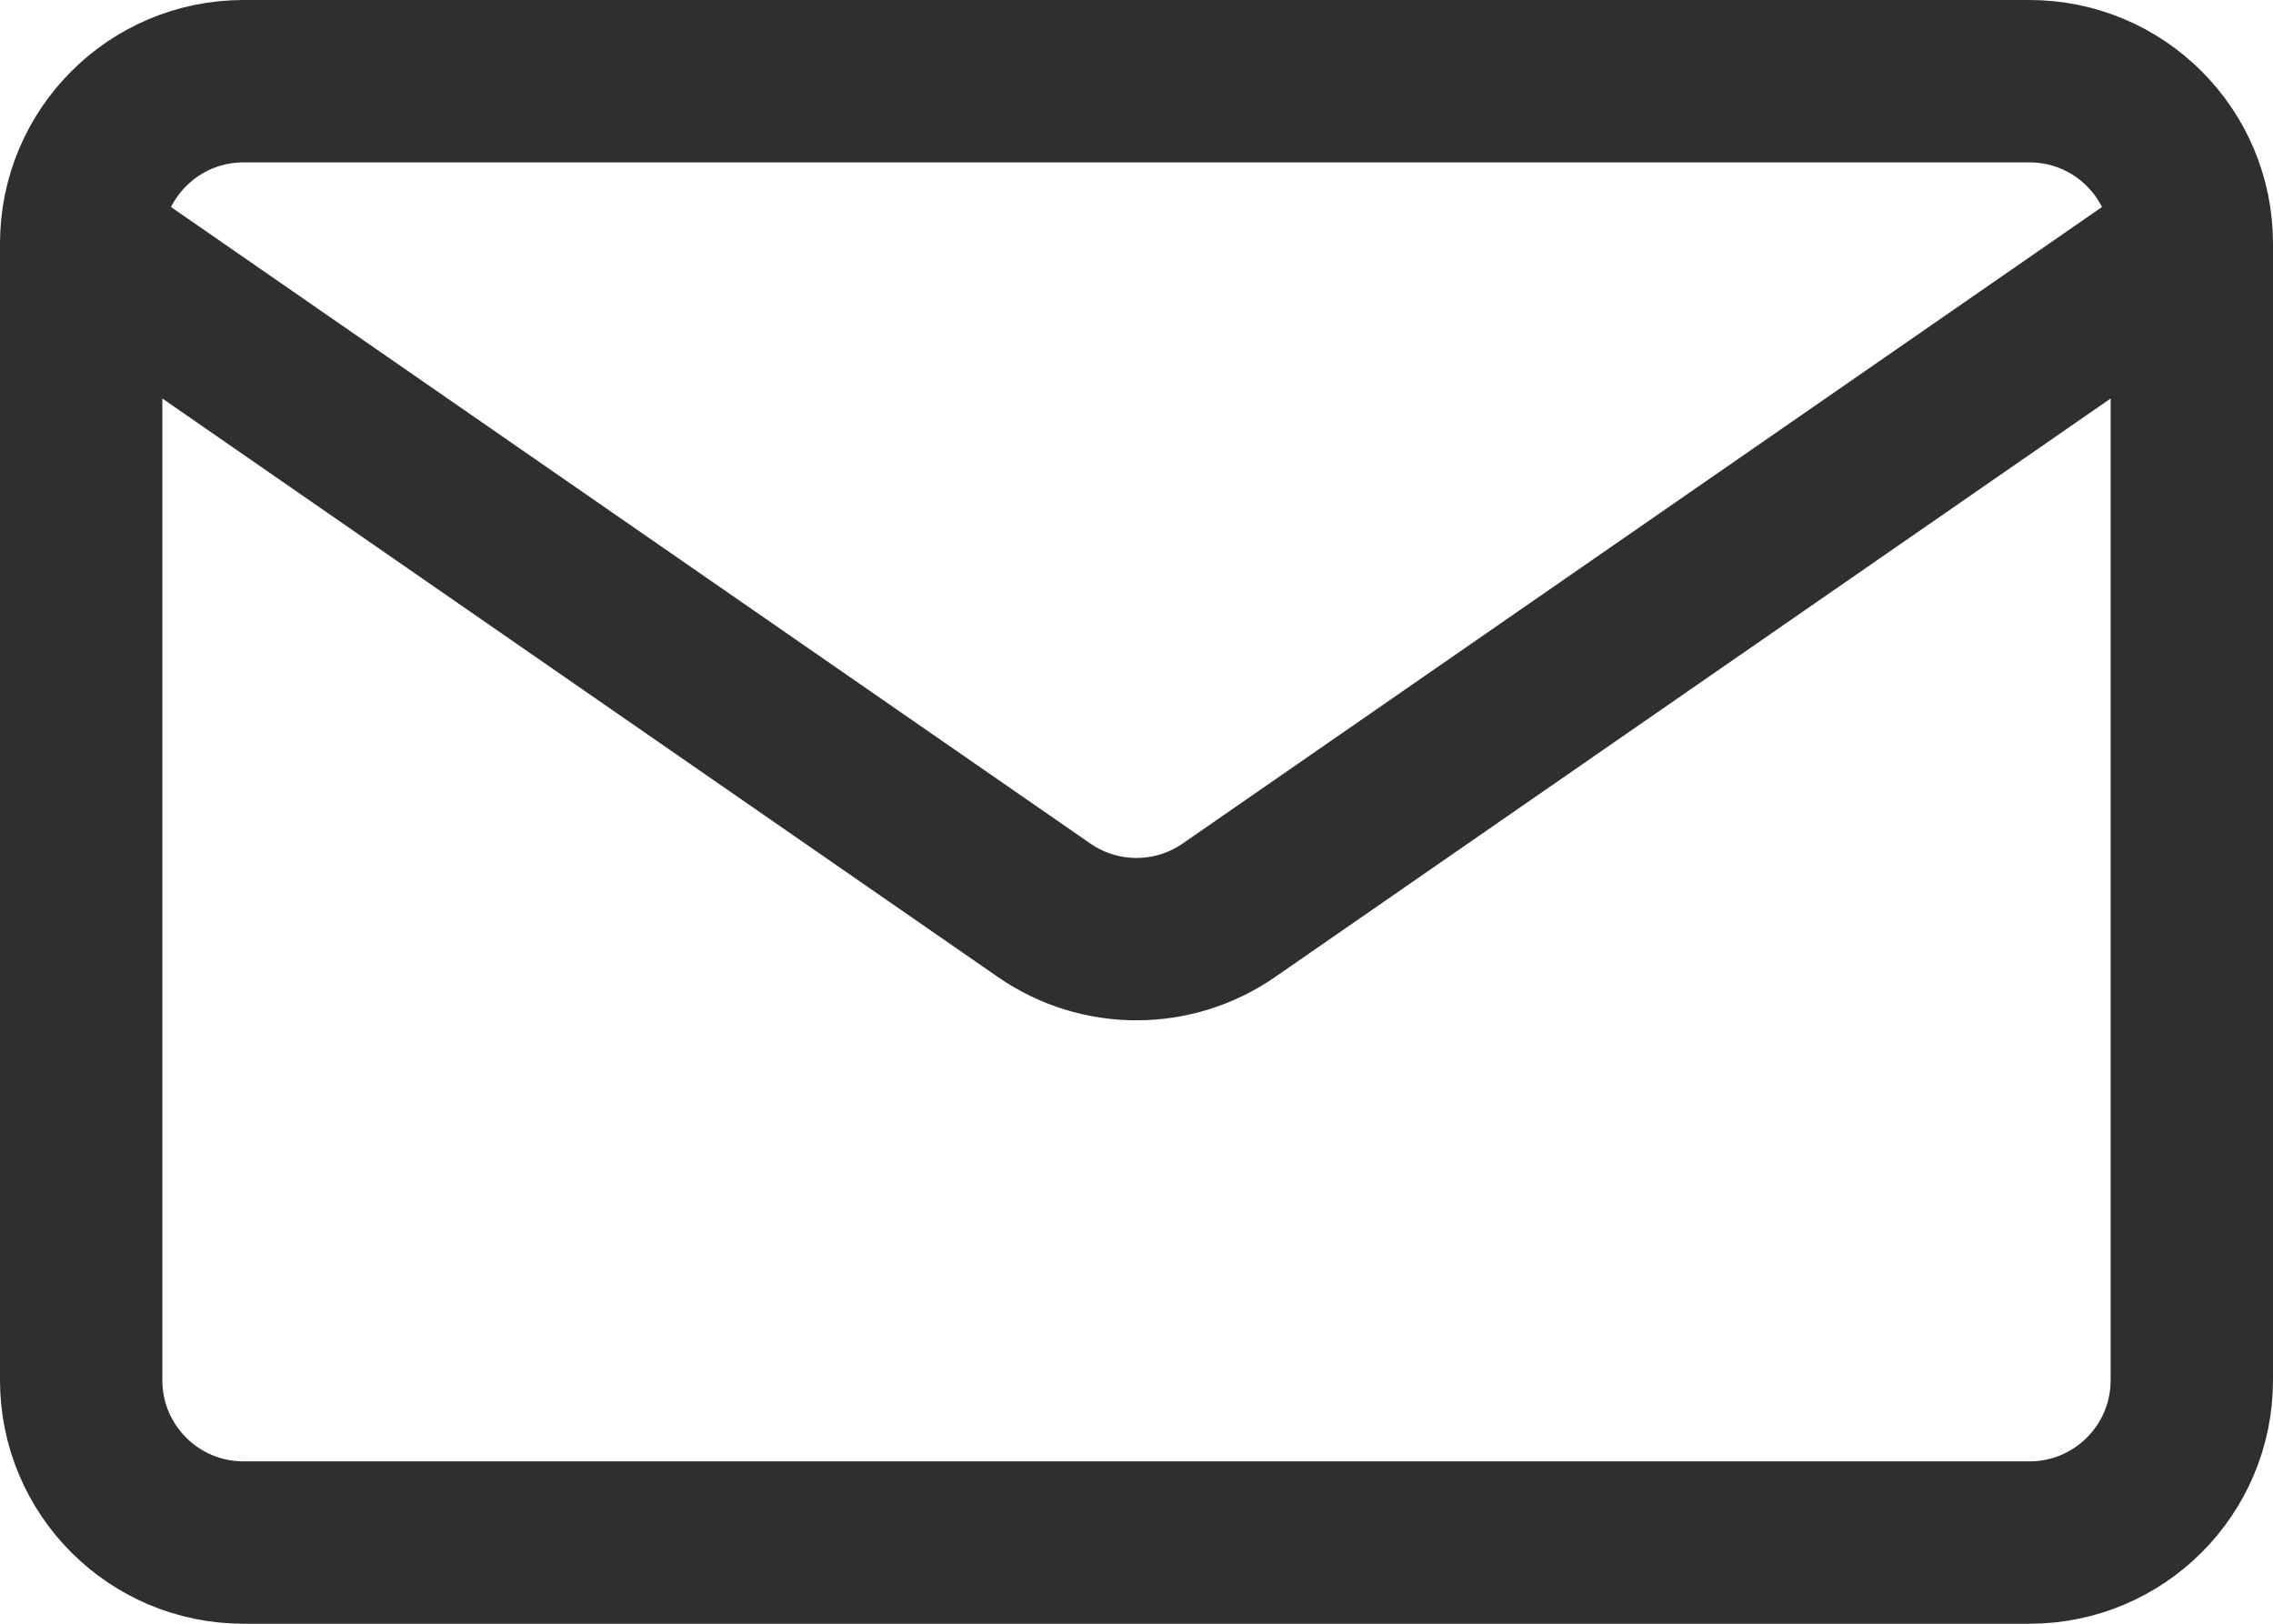
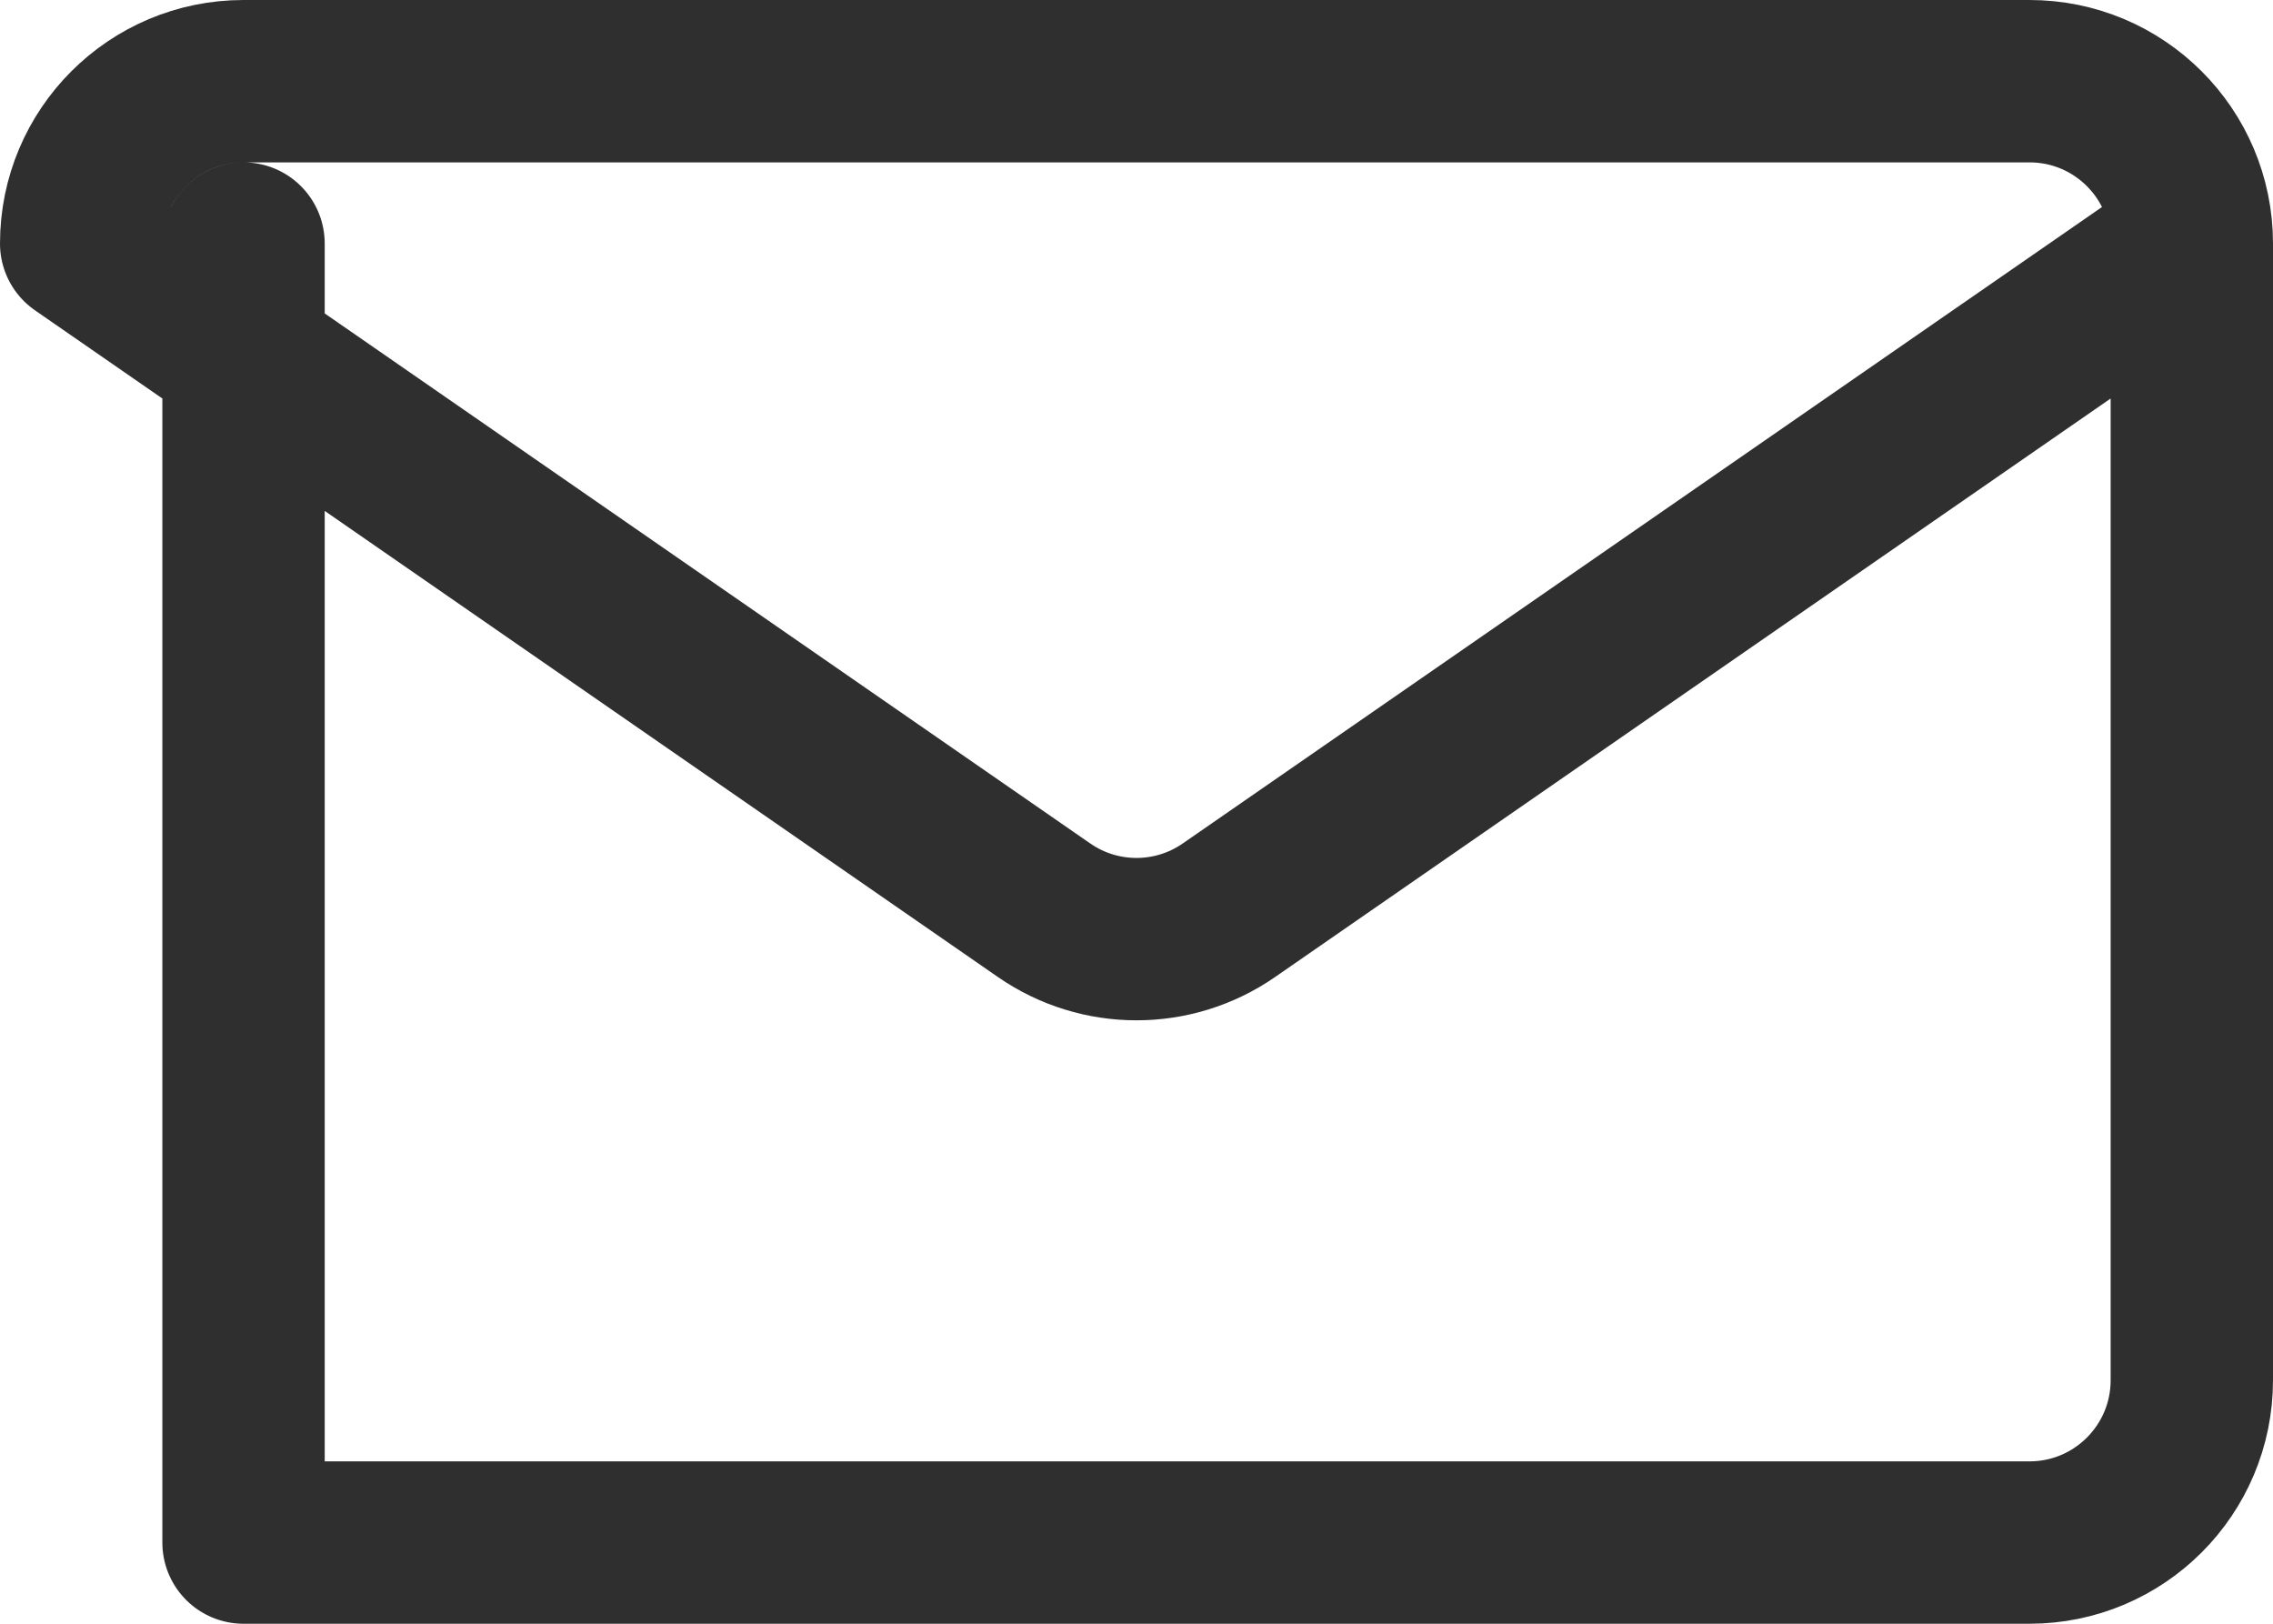
<svg xmlns="http://www.w3.org/2000/svg" width="28" height="20" viewBox="0 0 28 20" fill="none">
-   <path d="M27 3V17C27 18.105 26.105 19 25 19H3C1.895 19 1 18.105 1 17V3M27 3C27 1.895 26.105 1 25 1H3C1.895 1 1 1.895 1 3M27 3L15.138 11.212C14.454 11.686 13.546 11.686 12.862 11.212L1 3" stroke="#2F2F2F" stroke-width="2" stroke-linecap="round" stroke-linejoin="round" />
+   <path d="M27 3V17C27 18.105 26.105 19 25 19H3V3M27 3C27 1.895 26.105 1 25 1H3C1.895 1 1 1.895 1 3M27 3L15.138 11.212C14.454 11.686 13.546 11.686 12.862 11.212L1 3" stroke="#2F2F2F" stroke-width="2" stroke-linecap="round" stroke-linejoin="round" />
</svg>